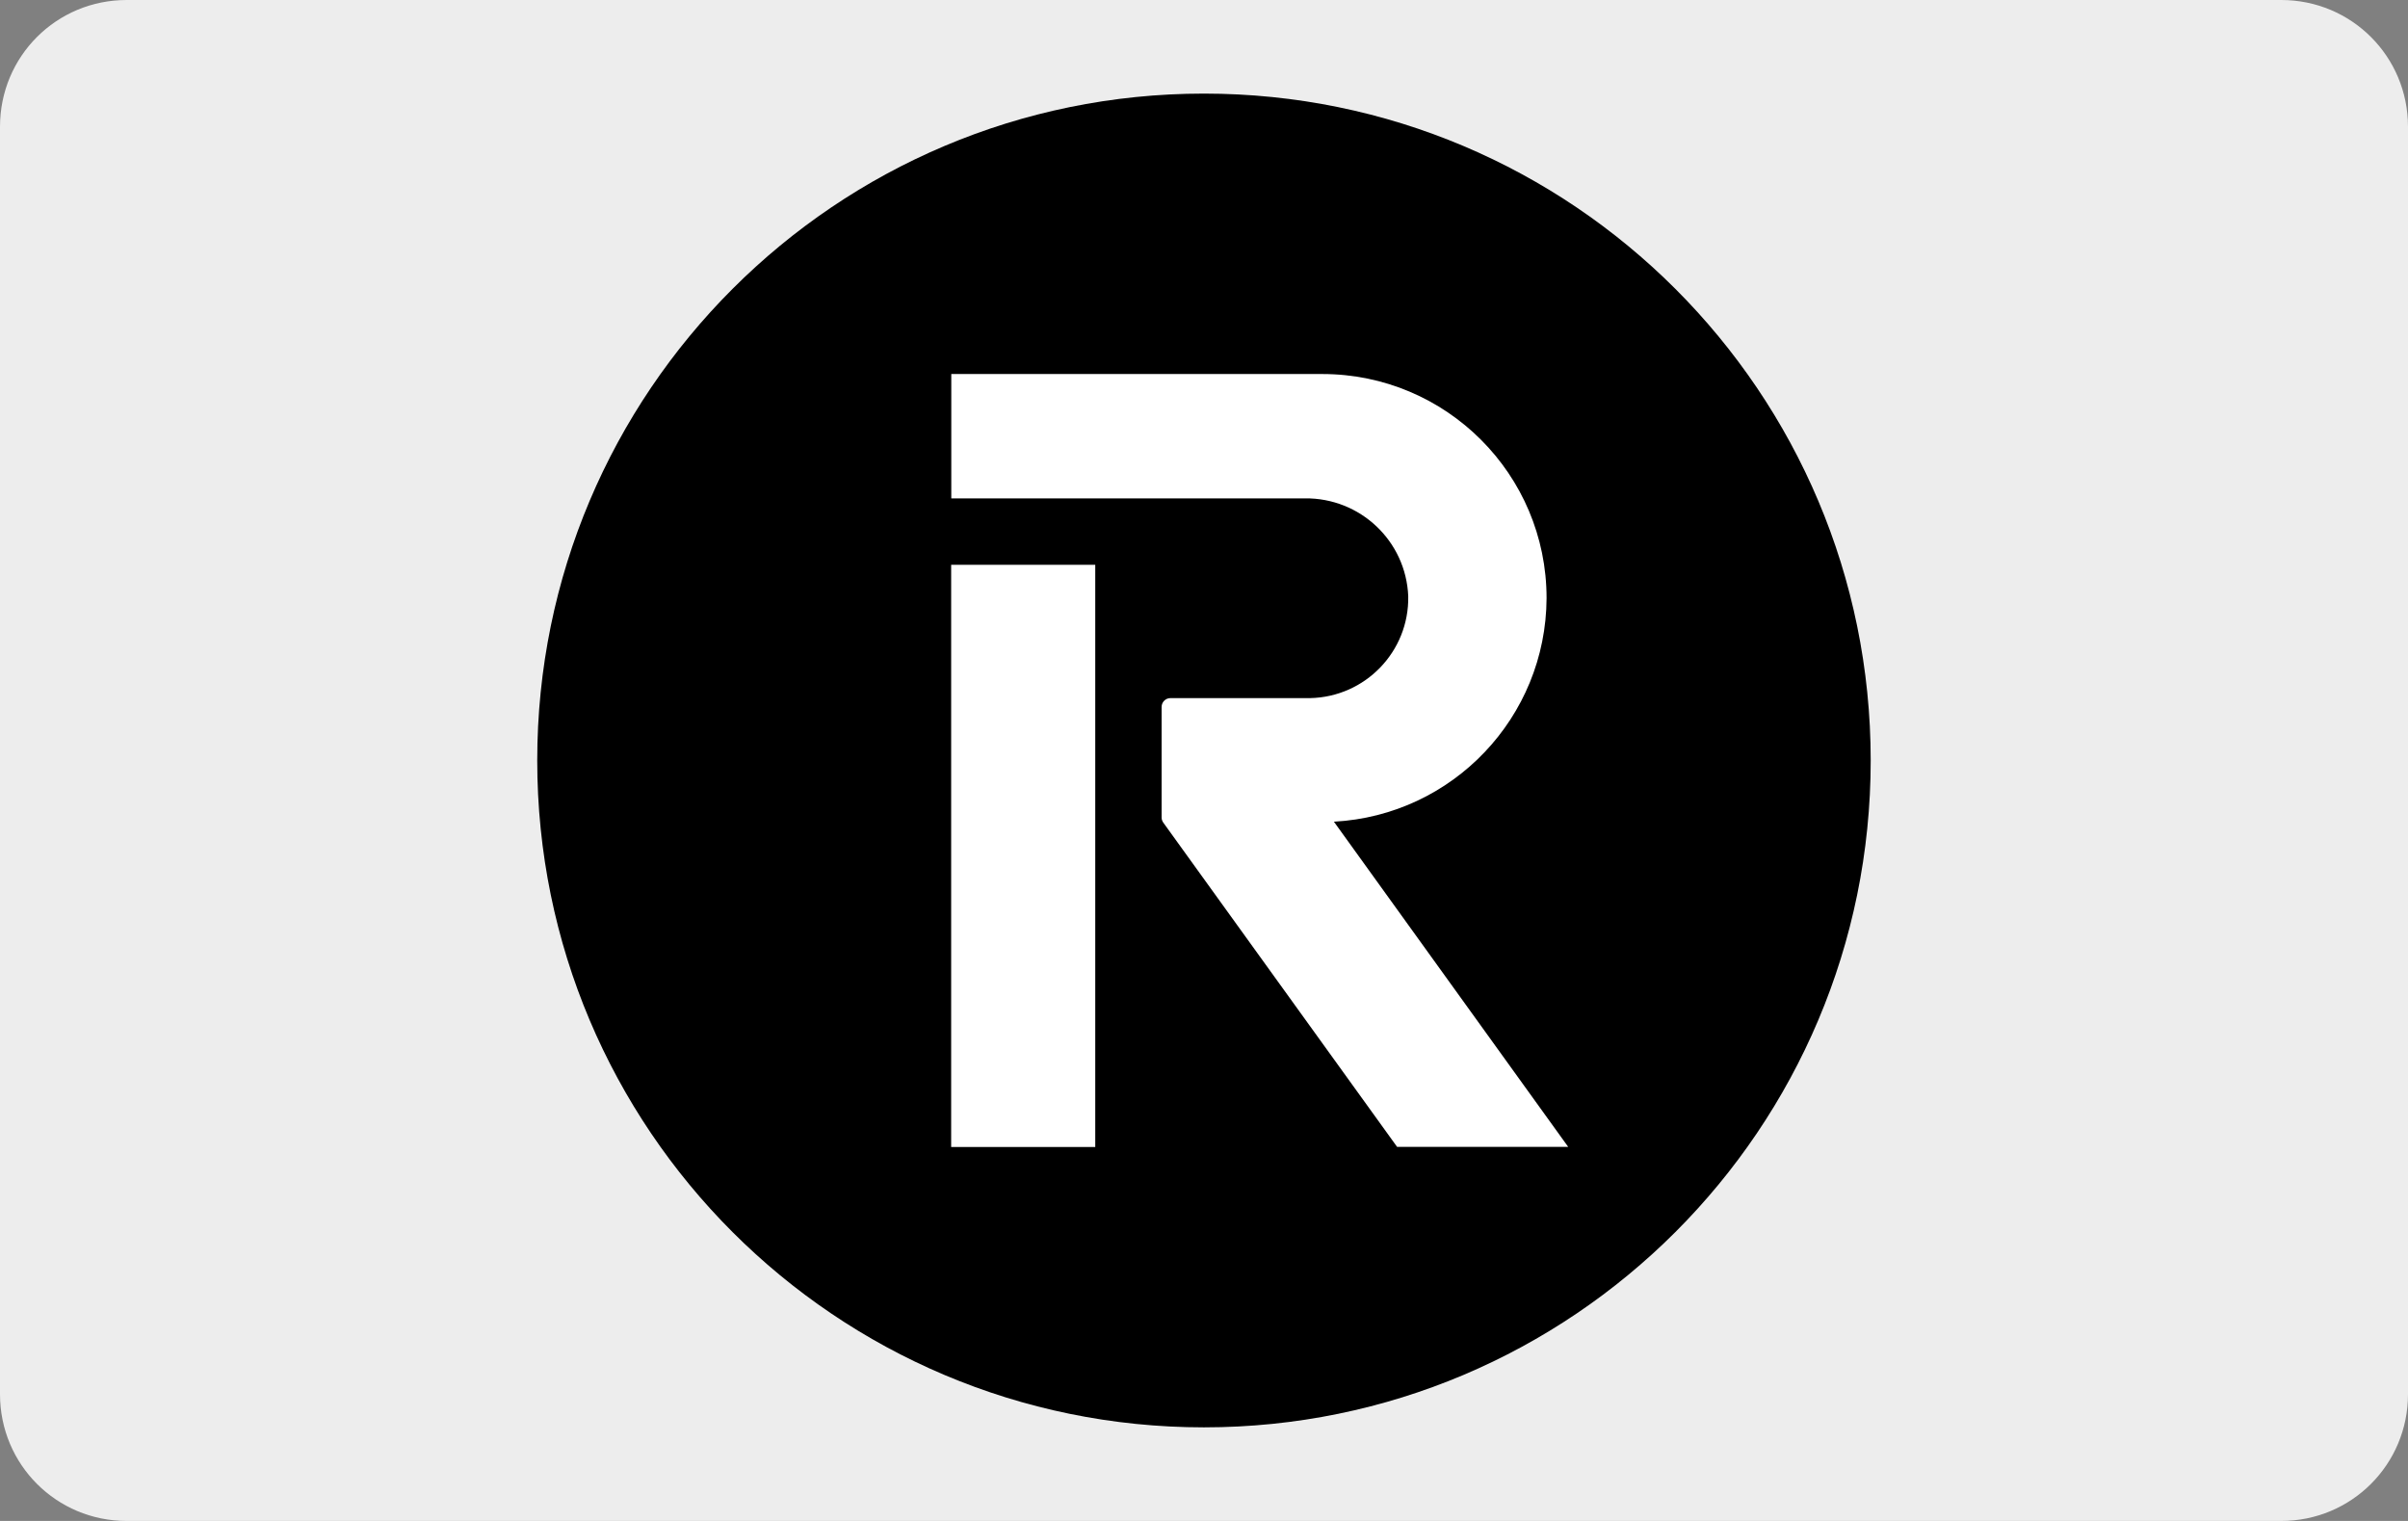
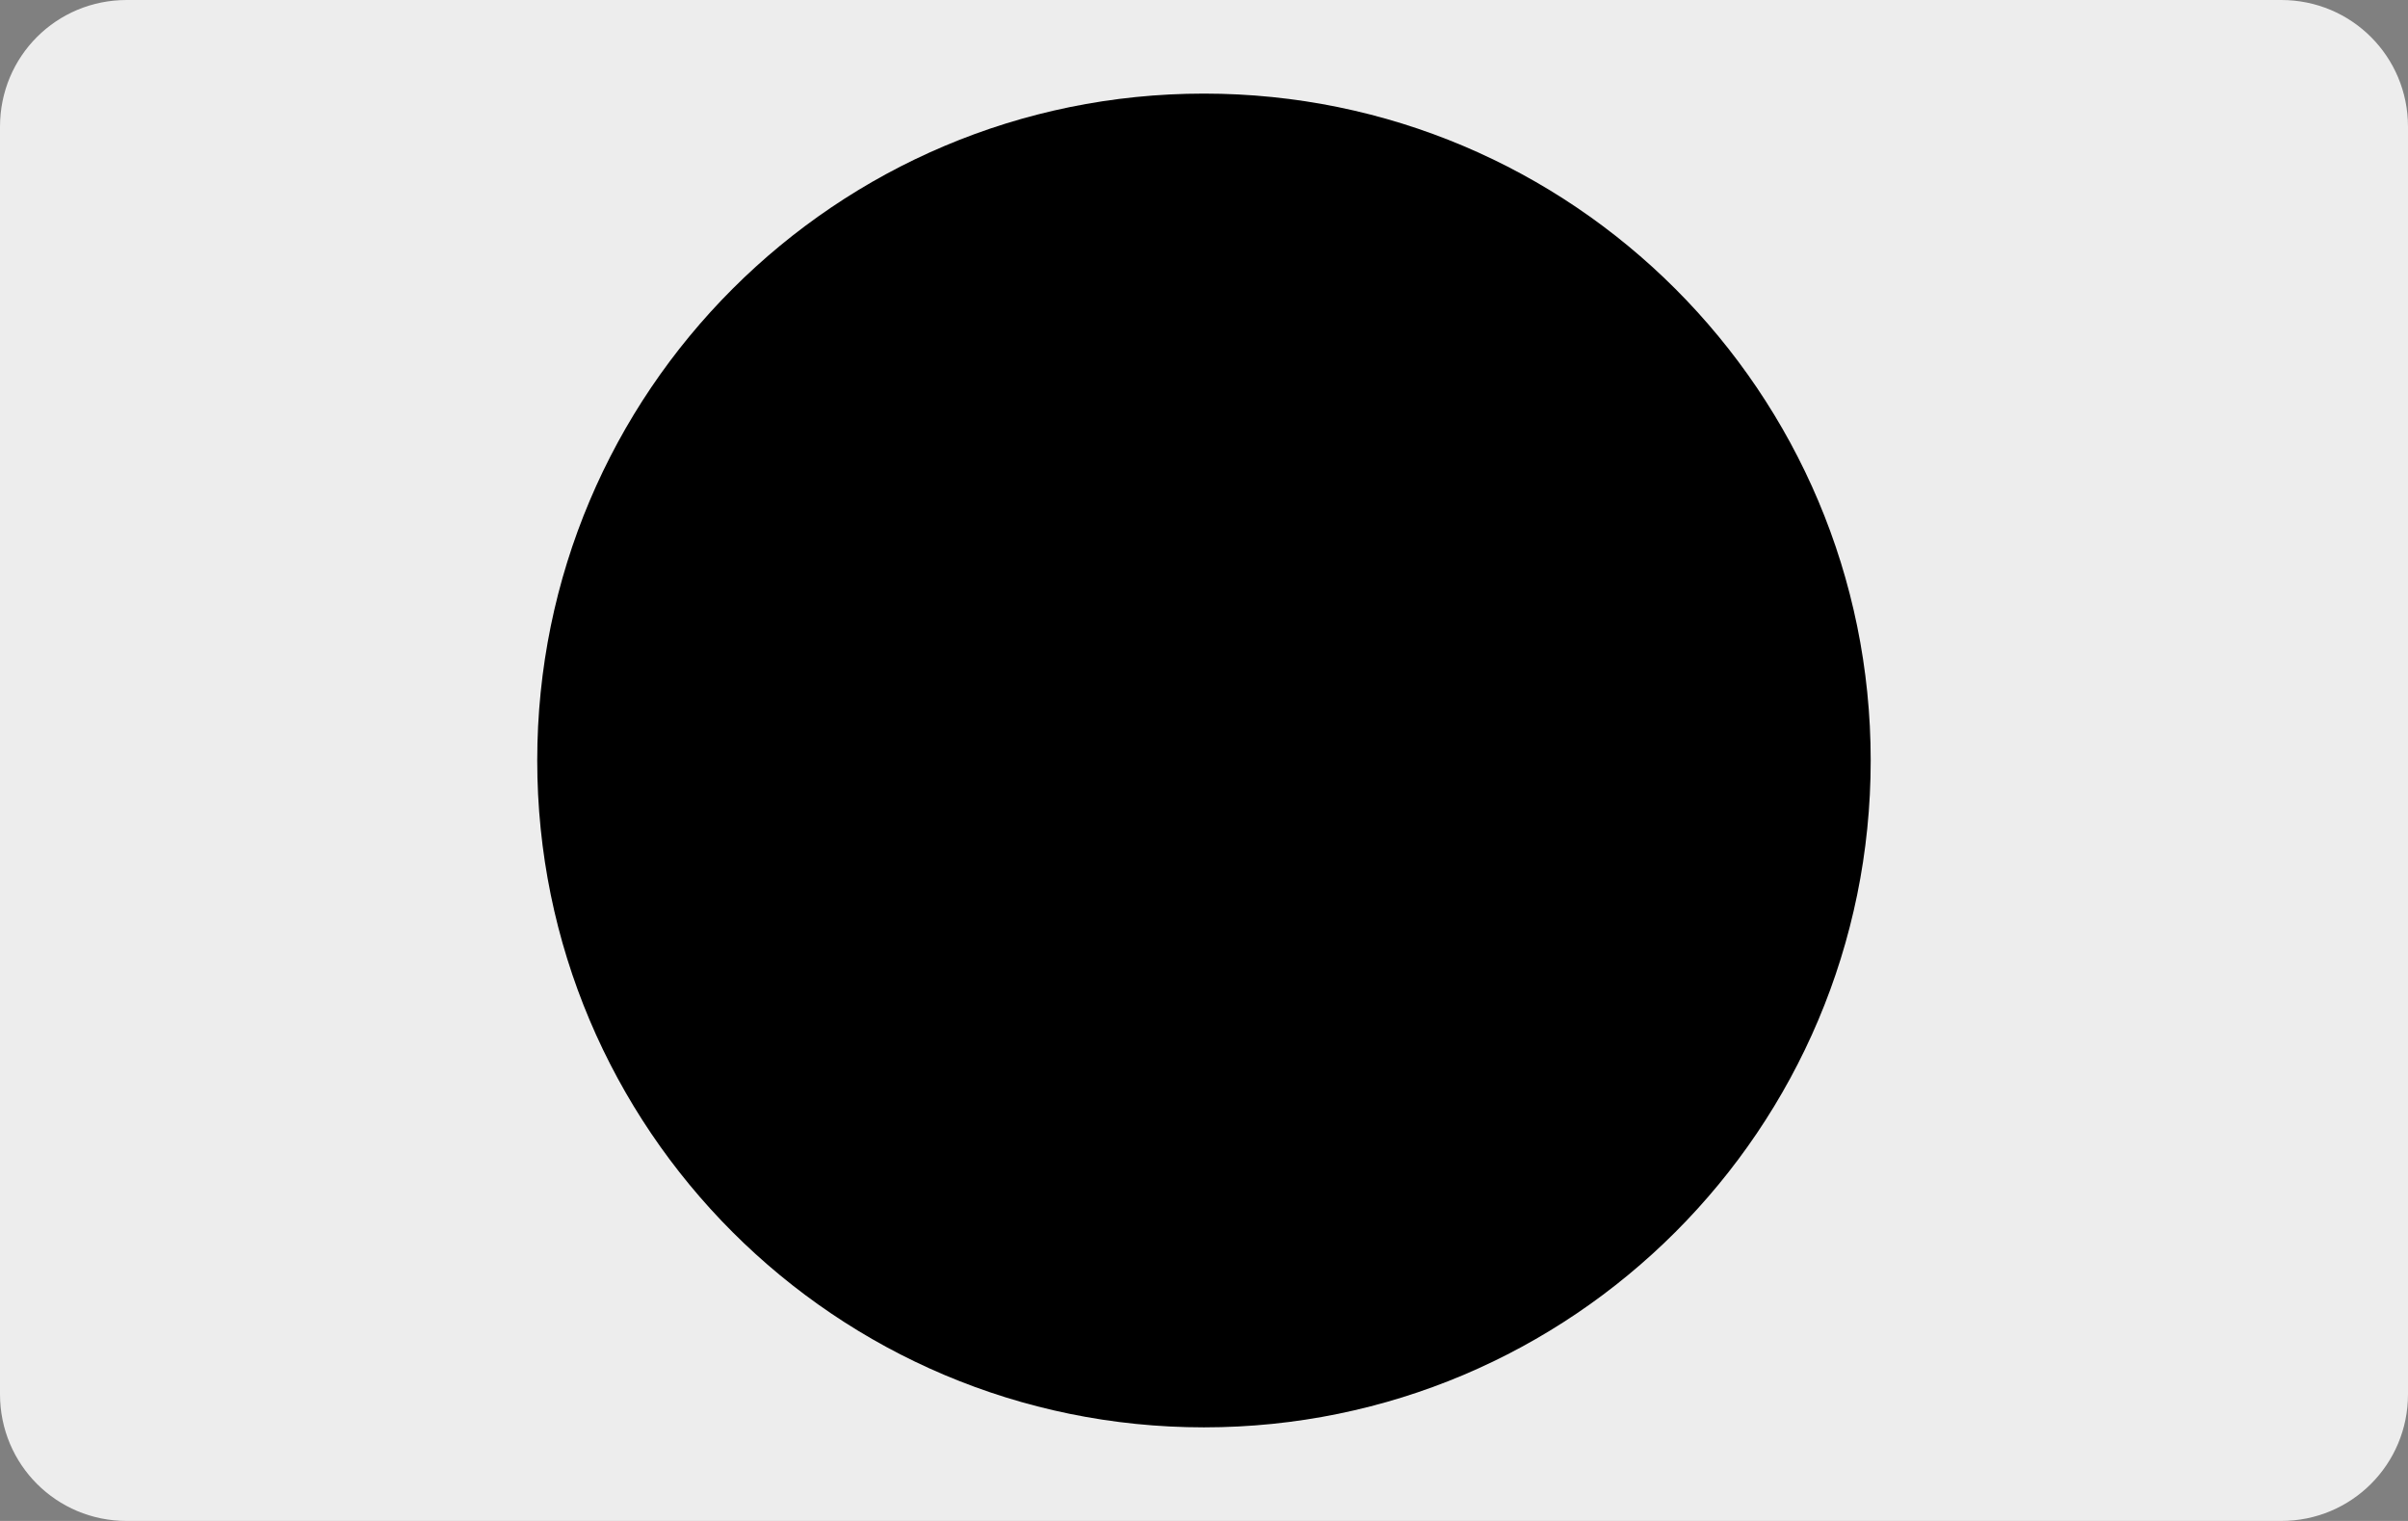
<svg xmlns="http://www.w3.org/2000/svg" version="1.1" id="Vrstva_1" x="0px" y="0px" width="38px" height="24px" viewBox="-9.501 -6 38 24" enable-background="new -9.501 -6 38 24" xml:space="preserve">
  <rect x="-9.501" y="-6" width="38" height="24" fill="#808080" stroke="none" />
  <path fill="#EDEDED" d="M-7.501-6h33.999c1.109,0,2.001,0.89,2.001,2v20c0,1.109-0.892,2-2.001,2H-7.501c-1.11,0-2-0.891-2-2V-4  C-9.501-5.11-8.612-6-7.501-6z" />
  <g id="a">
    <path d="M9.498-4.523C15.309-4.523,20.02,0.188,20.02,6S15.309,16.523,9.498,16.523C3.688,16.523-1.023,11.813-1.023,6   S3.688-4.523,9.498-4.523z" />
-     <path fill="#FFFFFF" d="M7.783,2.912H5.509v9.187h2.274V2.912z M14.905,3.439c0-1.955-1.584-3.535-3.536-3.537H5.511v1.962h5.58   c0.872-0.01,1.596,0.672,1.631,1.545c0.016,0.873-0.68,1.59-1.549,1.607c-0.008,0-0.02,0-0.031,0H8.969   c-0.076,0-0.139,0.062-0.139,0.14v1.744c0,0.03,0.01,0.057,0.027,0.081l3.689,5.116h2.7l-3.697-5.131   C13.425,6.865,14.897,5.317,14.905,3.439L14.905,3.439z" />
  </g>
</svg>